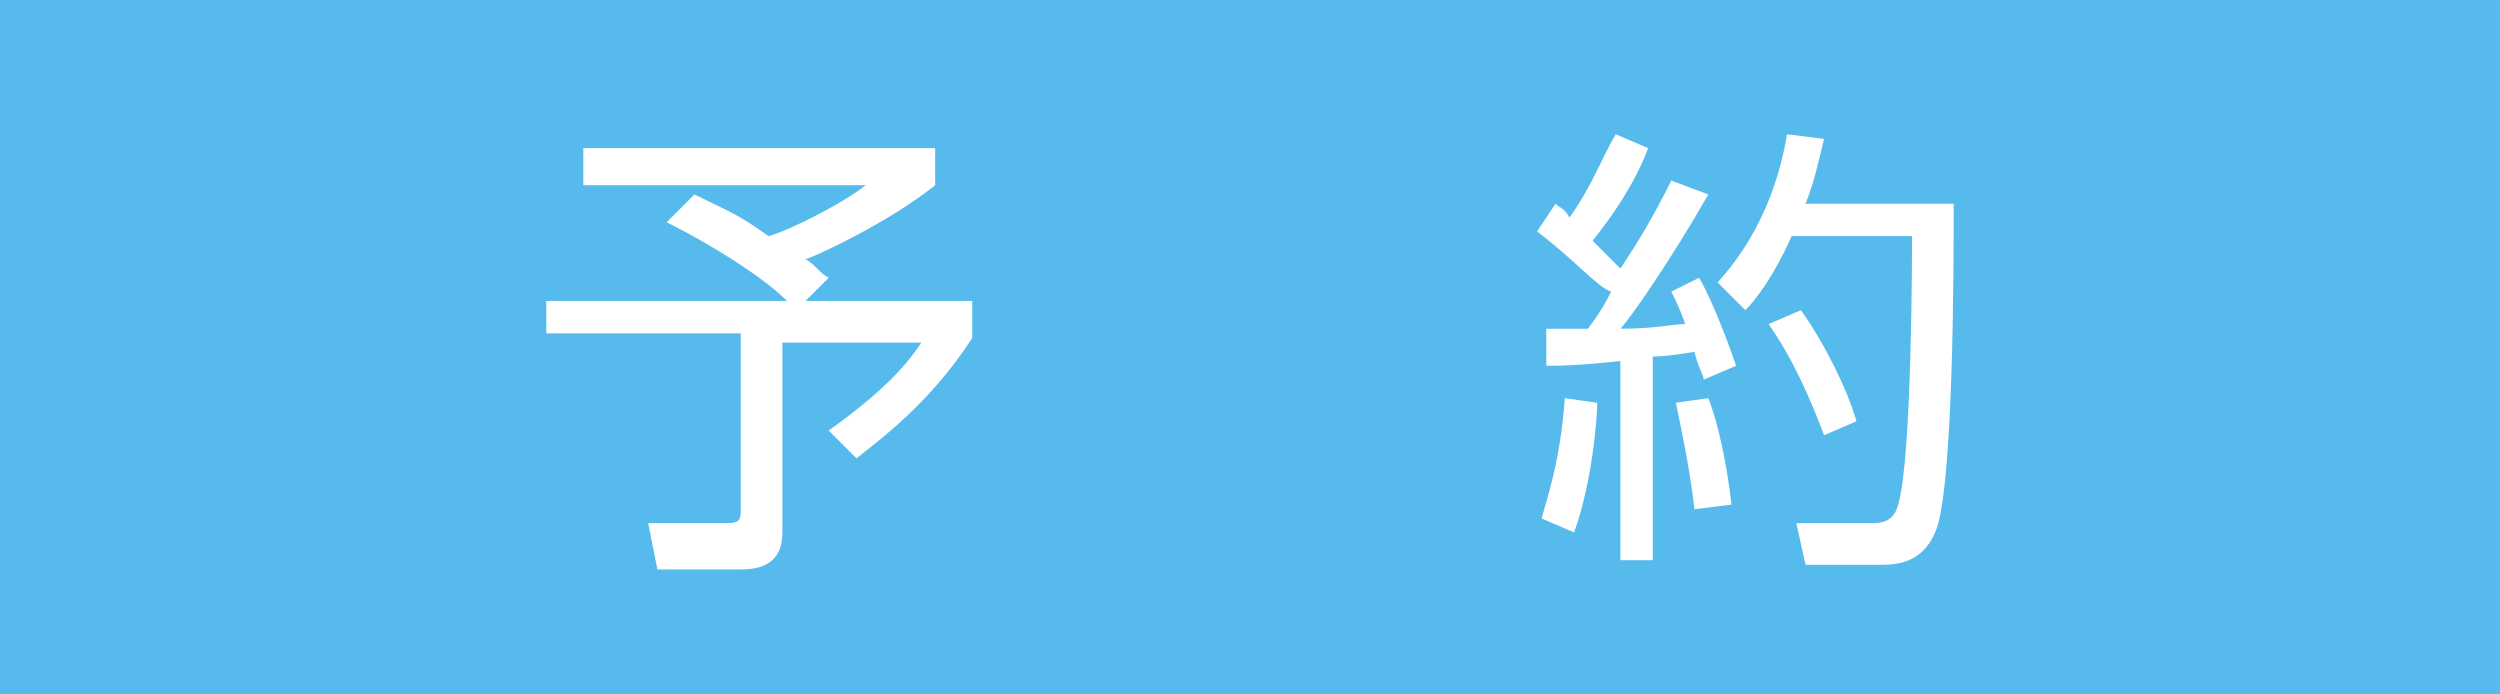
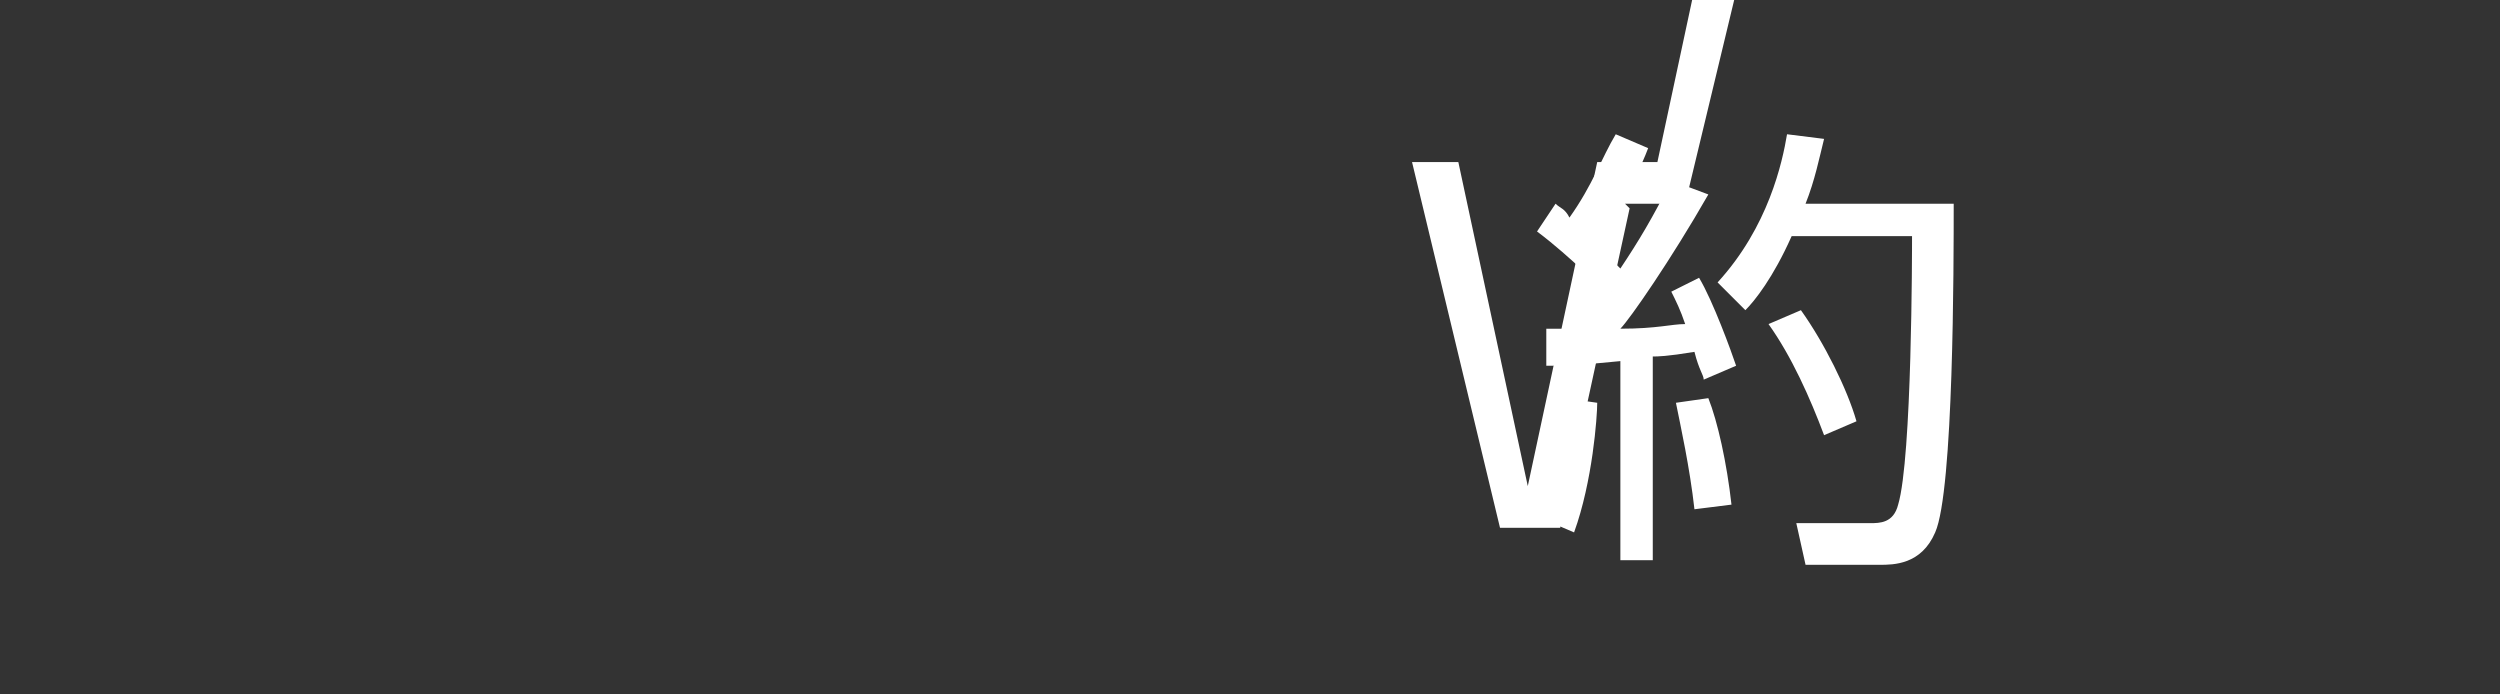
<svg xmlns="http://www.w3.org/2000/svg" version="1.1" id="レイヤー_1" x="0px" y="0px" viewBox="0 0 54 15" style="enable-background:new 0 0 54 15;" xml:space="preserve">
  <rect x="0" y="0" width="54" height="15" fill="#333333" stroke="none" />
  <style type="text/css">
	.st0{fill:#FFFFFF;}
	.st1{fill:#56BAED;}
</style>
  <g>
    <g>
-       <path class="st0" d="M15.5,3.6l4.1,6.9V3.6h0.9v7.9h-1.4L15,4.5v6.9h-1V3.6H15.5z" />
-       <path class="st0" d="M28.6,3.6v0.9H24V7h4.4v0.8H24v2.7h4.7v0.9H23V3.6H28.6z" />
-       <path class="st0" d="M35.2,4.5l-1.5,6.9h-1.3l-1.9-7.9h1l1.5,7l1.5-7h1.3l1.5,7l1.5-7h1l-1.9,7.9h-1.3L35.2,4.5z" />
+       <path class="st0" d="M35.2,4.5l-1.5,6.9h-1.3l-1.9-7.9h1l1.5,7l1.5-7h1.3l1.5-7h1l-1.9,7.9h-1.3L35.2,4.5z" />
    </g>
  </g>
  <g>
-     <rect class="st1" width="54" height="15" />
    <g>
      <g>
-         <path class="st0" d="M17.4,6.5H21v0.8c-0.9,1.4-2,2.2-2.5,2.6l-0.6-0.6c1.4-1,1.8-1.6,2-1.9h-3v4.1c0,0.7-0.5,0.8-0.9,0.8h-1.8     L14,11.3l1.7,0c0.3,0,0.3-0.1,0.3-0.3V7.2h-4.2V6.5H17c-0.5-0.5-1.6-1.2-2.6-1.7L15,4.2c0.8,0.4,0.9,0.4,1.6,0.9     C17,5,18.2,4.4,18.7,4h-6.1V3.2h7.6V4c-1,0.8-2.5,1.5-2.8,1.6c0.2,0.1,0.3,0.3,0.5,0.4L17.4,6.5z" />
        <path class="st0" d="M36.9,4.2c-0.8,1.4-1.7,2.7-1.9,2.9c0.8,0,1.1-0.1,1.4-0.1c-0.1-0.3-0.2-0.5-0.3-0.7L36.7,6     c0.3,0.5,0.7,1.6,0.8,1.9l-0.7,0.3c0-0.1-0.1-0.2-0.2-0.6c-0.6,0.1-0.8,0.1-0.9,0.1v4.4H35V7.8c-1,0.1-1.2,0.1-1.6,0.1l0-0.8     c0.3,0,0.3,0,0.9,0c0.3-0.4,0.4-0.6,0.5-0.8C34.5,6.2,34,5.6,33.2,5l0.4-0.6c0.1,0.1,0.2,0.1,0.3,0.3c0.5-0.7,0.7-1.3,1-1.8     l0.7,0.3c-0.3,0.8-0.8,1.5-1.2,2c0,0,0.3,0.3,0.6,0.6c0.4-0.6,0.7-1.1,1.1-1.9L36.9,4.2z M33.3,11.2c0.1-0.4,0.4-1.2,0.5-2.6     l0.7,0.1c0,0.3-0.1,1.7-0.5,2.8L33.3,11.2z M36.6,11c-0.1-0.9-0.3-1.8-0.4-2.3l0.7-0.1c0.2,0.5,0.4,1.4,0.5,2.3L36.6,11z      M37.1,6.1c1.1-1.2,1.4-2.6,1.5-3.2l0.8,0.1c-0.1,0.4-0.2,0.9-0.4,1.4h3.2c0,1.3,0,6.2-0.4,7.1c-0.3,0.7-0.9,0.7-1.2,0.7h-1.6     l-0.2-0.9l1.6,0c0.2,0,0.5,0,0.6-0.4c0.3-1,0.3-5.5,0.3-5.8h-2.6c-0.4,0.9-0.8,1.4-1,1.6L37.1,6.1z M39.4,9.4     c-0.3-0.8-0.7-1.7-1.2-2.4l0.7-0.3c0.5,0.7,1,1.7,1.2,2.4L39.4,9.4z" />
      </g>
    </g>
  </g>
</svg>